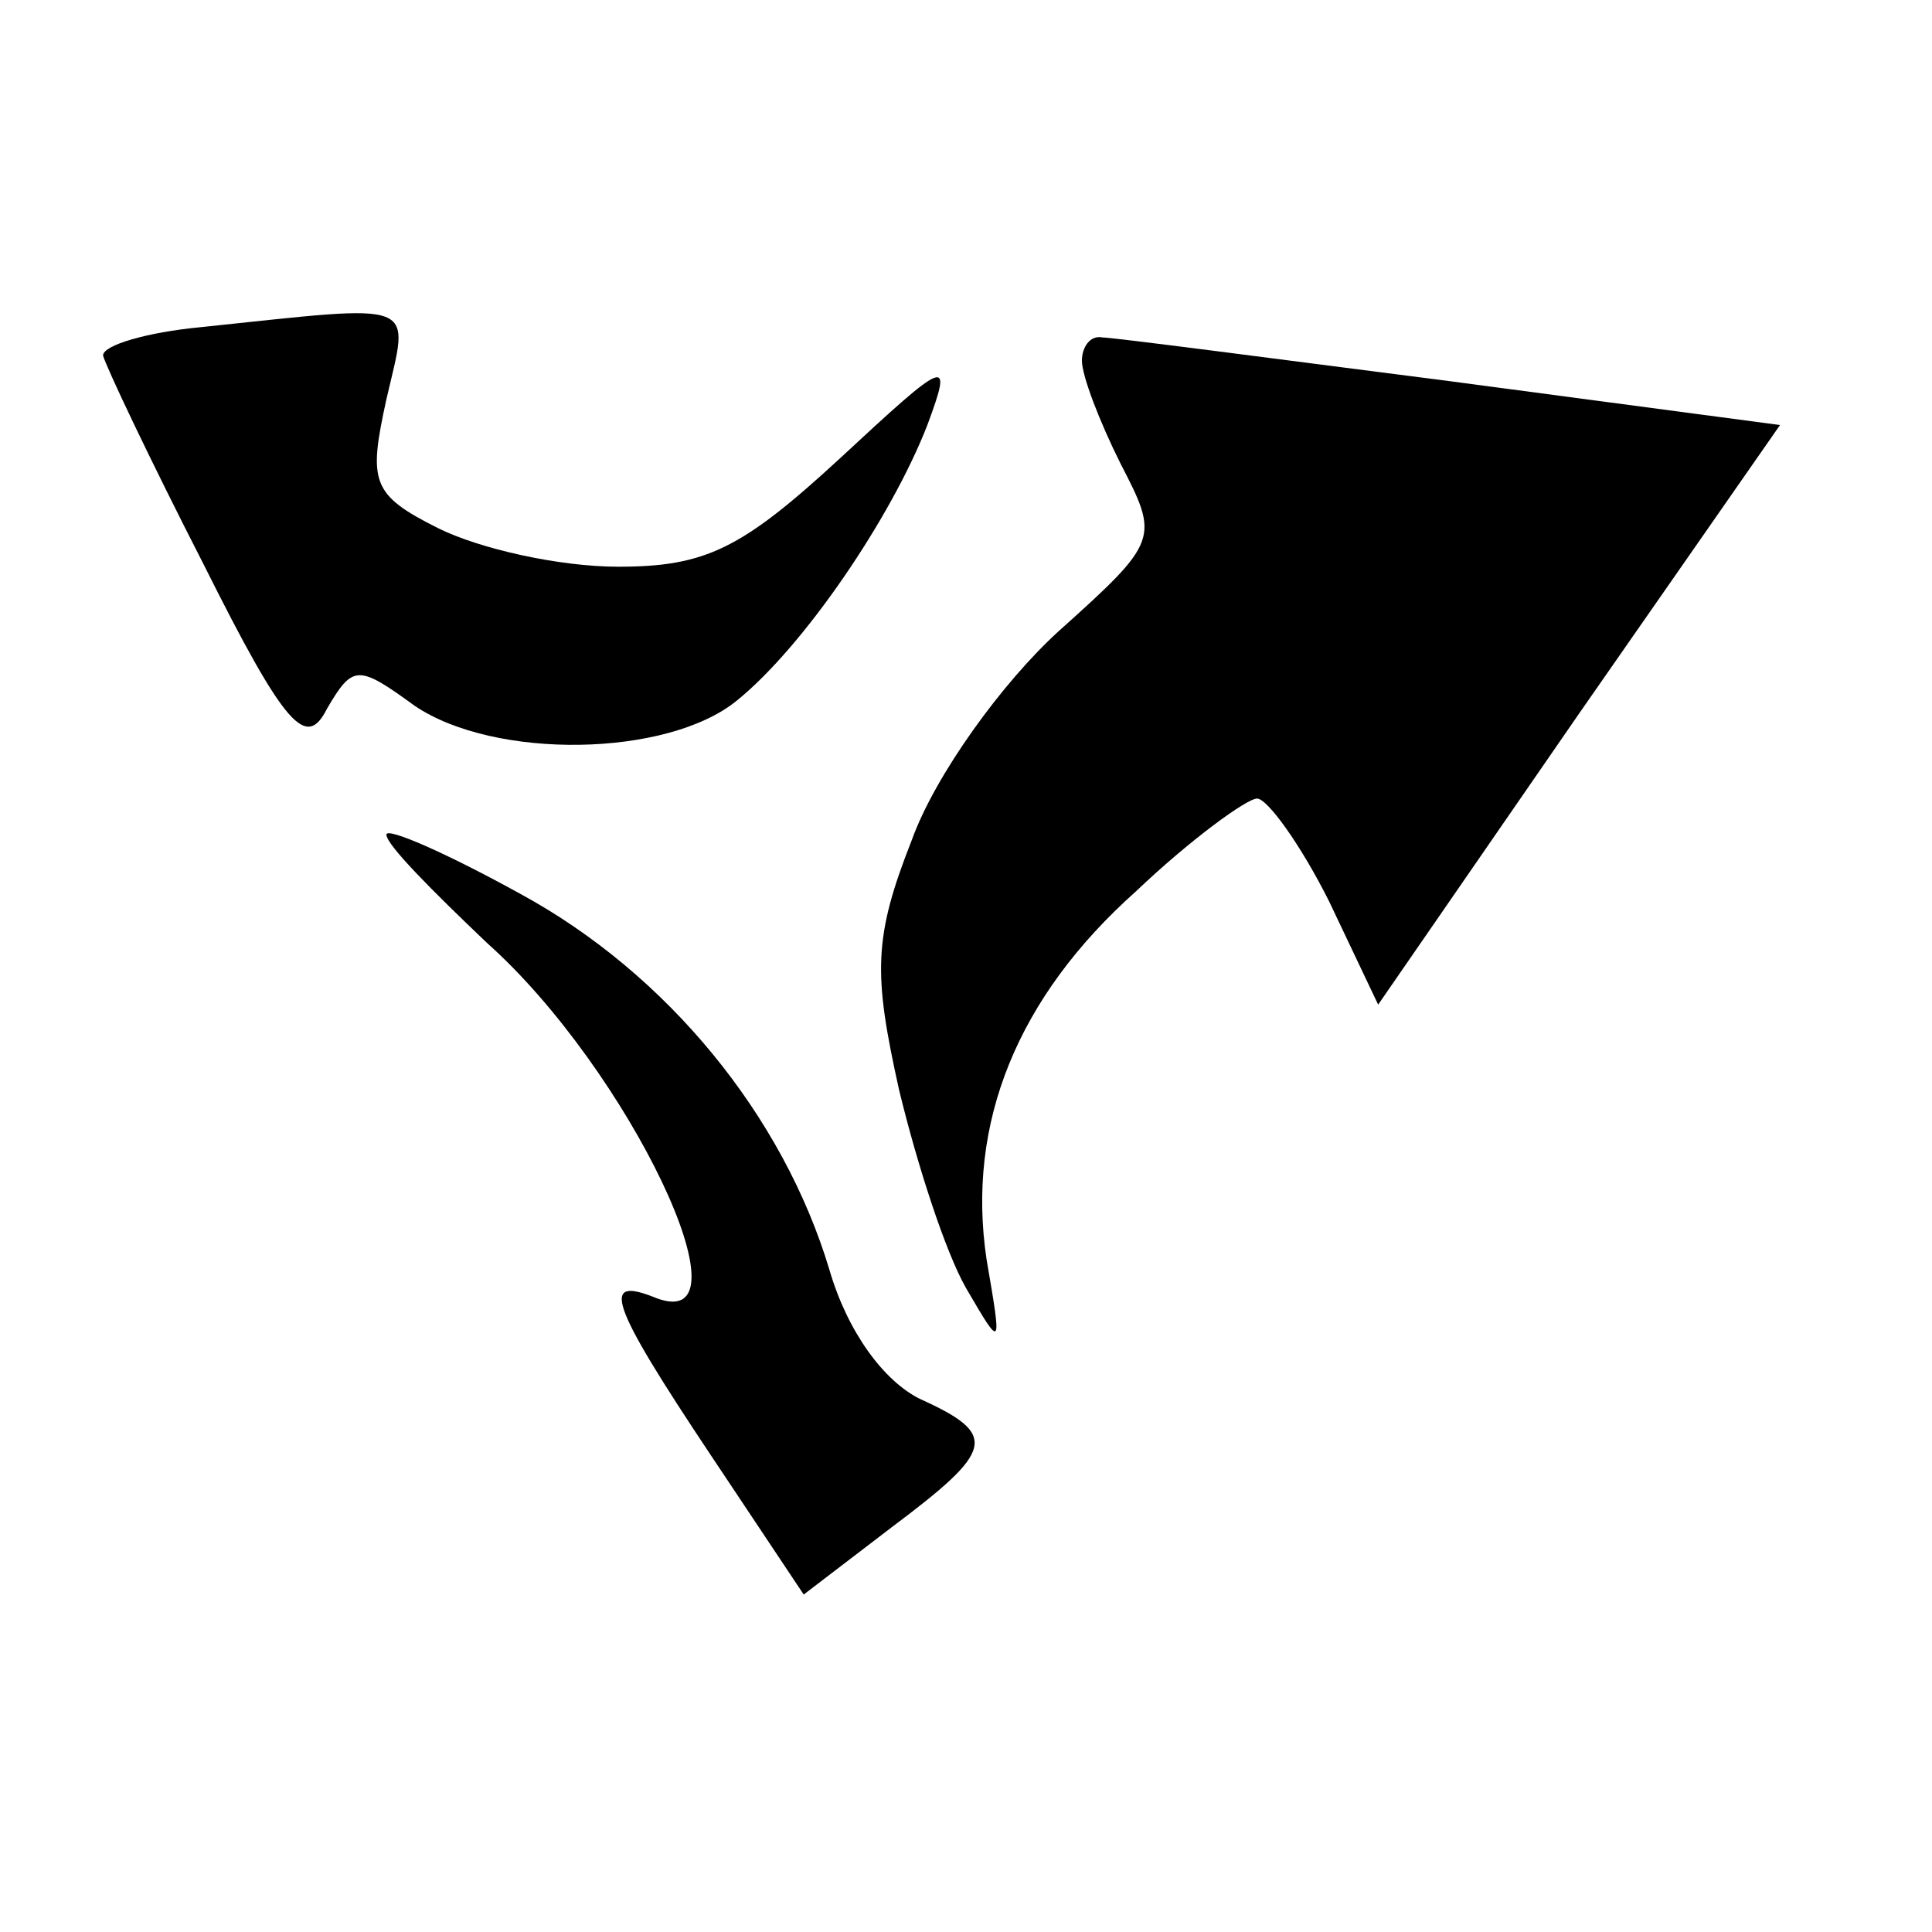
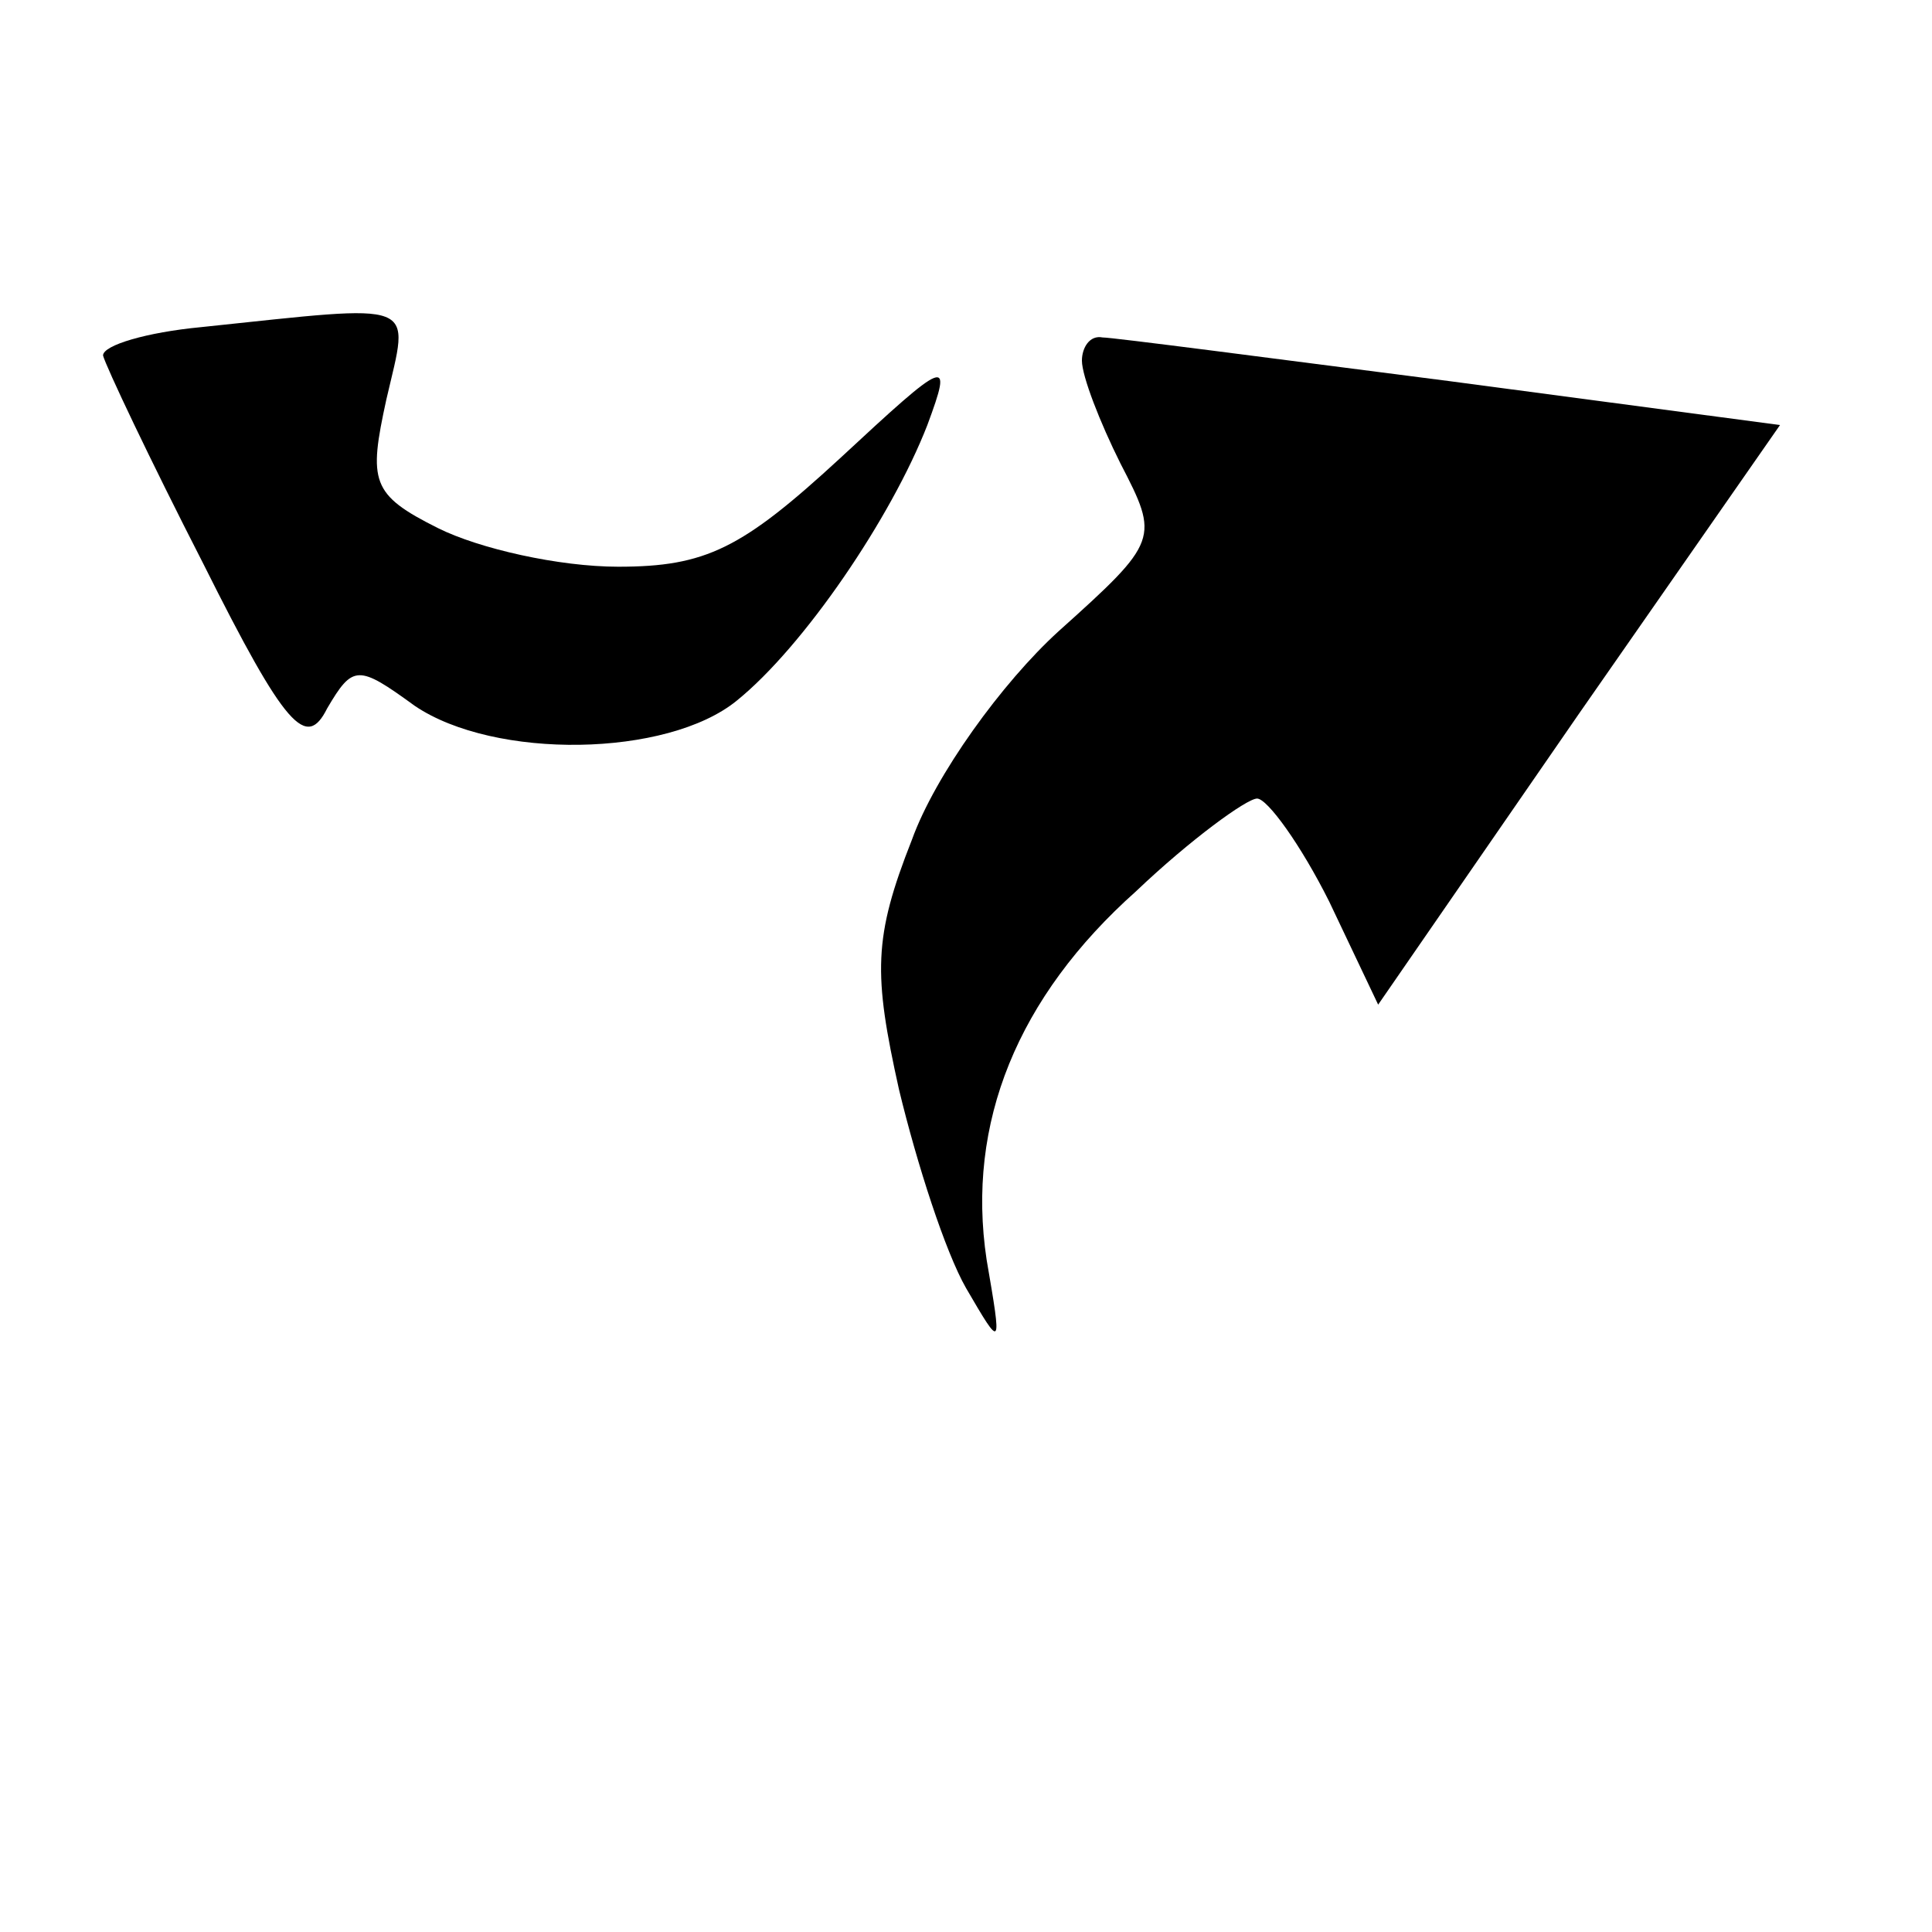
<svg xmlns="http://www.w3.org/2000/svg" version="1.0" width="75pt" height="75pt" viewBox="0 0 75 75" preserveAspectRatio="xMidYMid meet">
  <g transform="translate(0,75) scale(0.1,-0.1)" fill="#000000" stroke="none">
    <path d="M78 623 c-21 -2 -38 -7 -38 -11 1 -4 18 -40 39 -81 32 -64 40 -72 48 -56 10 17 12 17 34 1 31 -21 98 -20 125 2 26 21 60 71 74 107 10 27 8 26 -34 -13 -38 -35 -52 -42 -86 -42 -23 0 -54 7 -70 15 -26 13 -27 18 -20 50 9 39 14 37 -72 28z" />
    <path d="M420 610 c0 -6 7 -24 15 -40 15 -29 15 -30 -24 -65 -22 -20 -48 -56 -57 -81 -15 -38 -15 -52 -5 -97 7 -29 18 -63 26 -77 14 -24 14 -24 8 11 -8 53 12 102 58 143 21 20 43 36 47 36 4 0 17 -18 28 -40 l19 -40 78 113 78 112 -128 17 c-70 9 -131 17 -135 17 -5 1 -8 -4 -8 -9z" />
-     <path d="M150 426 c0 -4 18 -22 39 -42 55 -49 104 -152 66 -138 -22 9 -19 -1 21 -61 l36 -54 34 26 c40 30 42 36 11 50 -14 7 -28 26 -35 50 -18 60 -63 115 -120 146 -29 16 -52 26 -52 23z" />
  </g>
</svg>